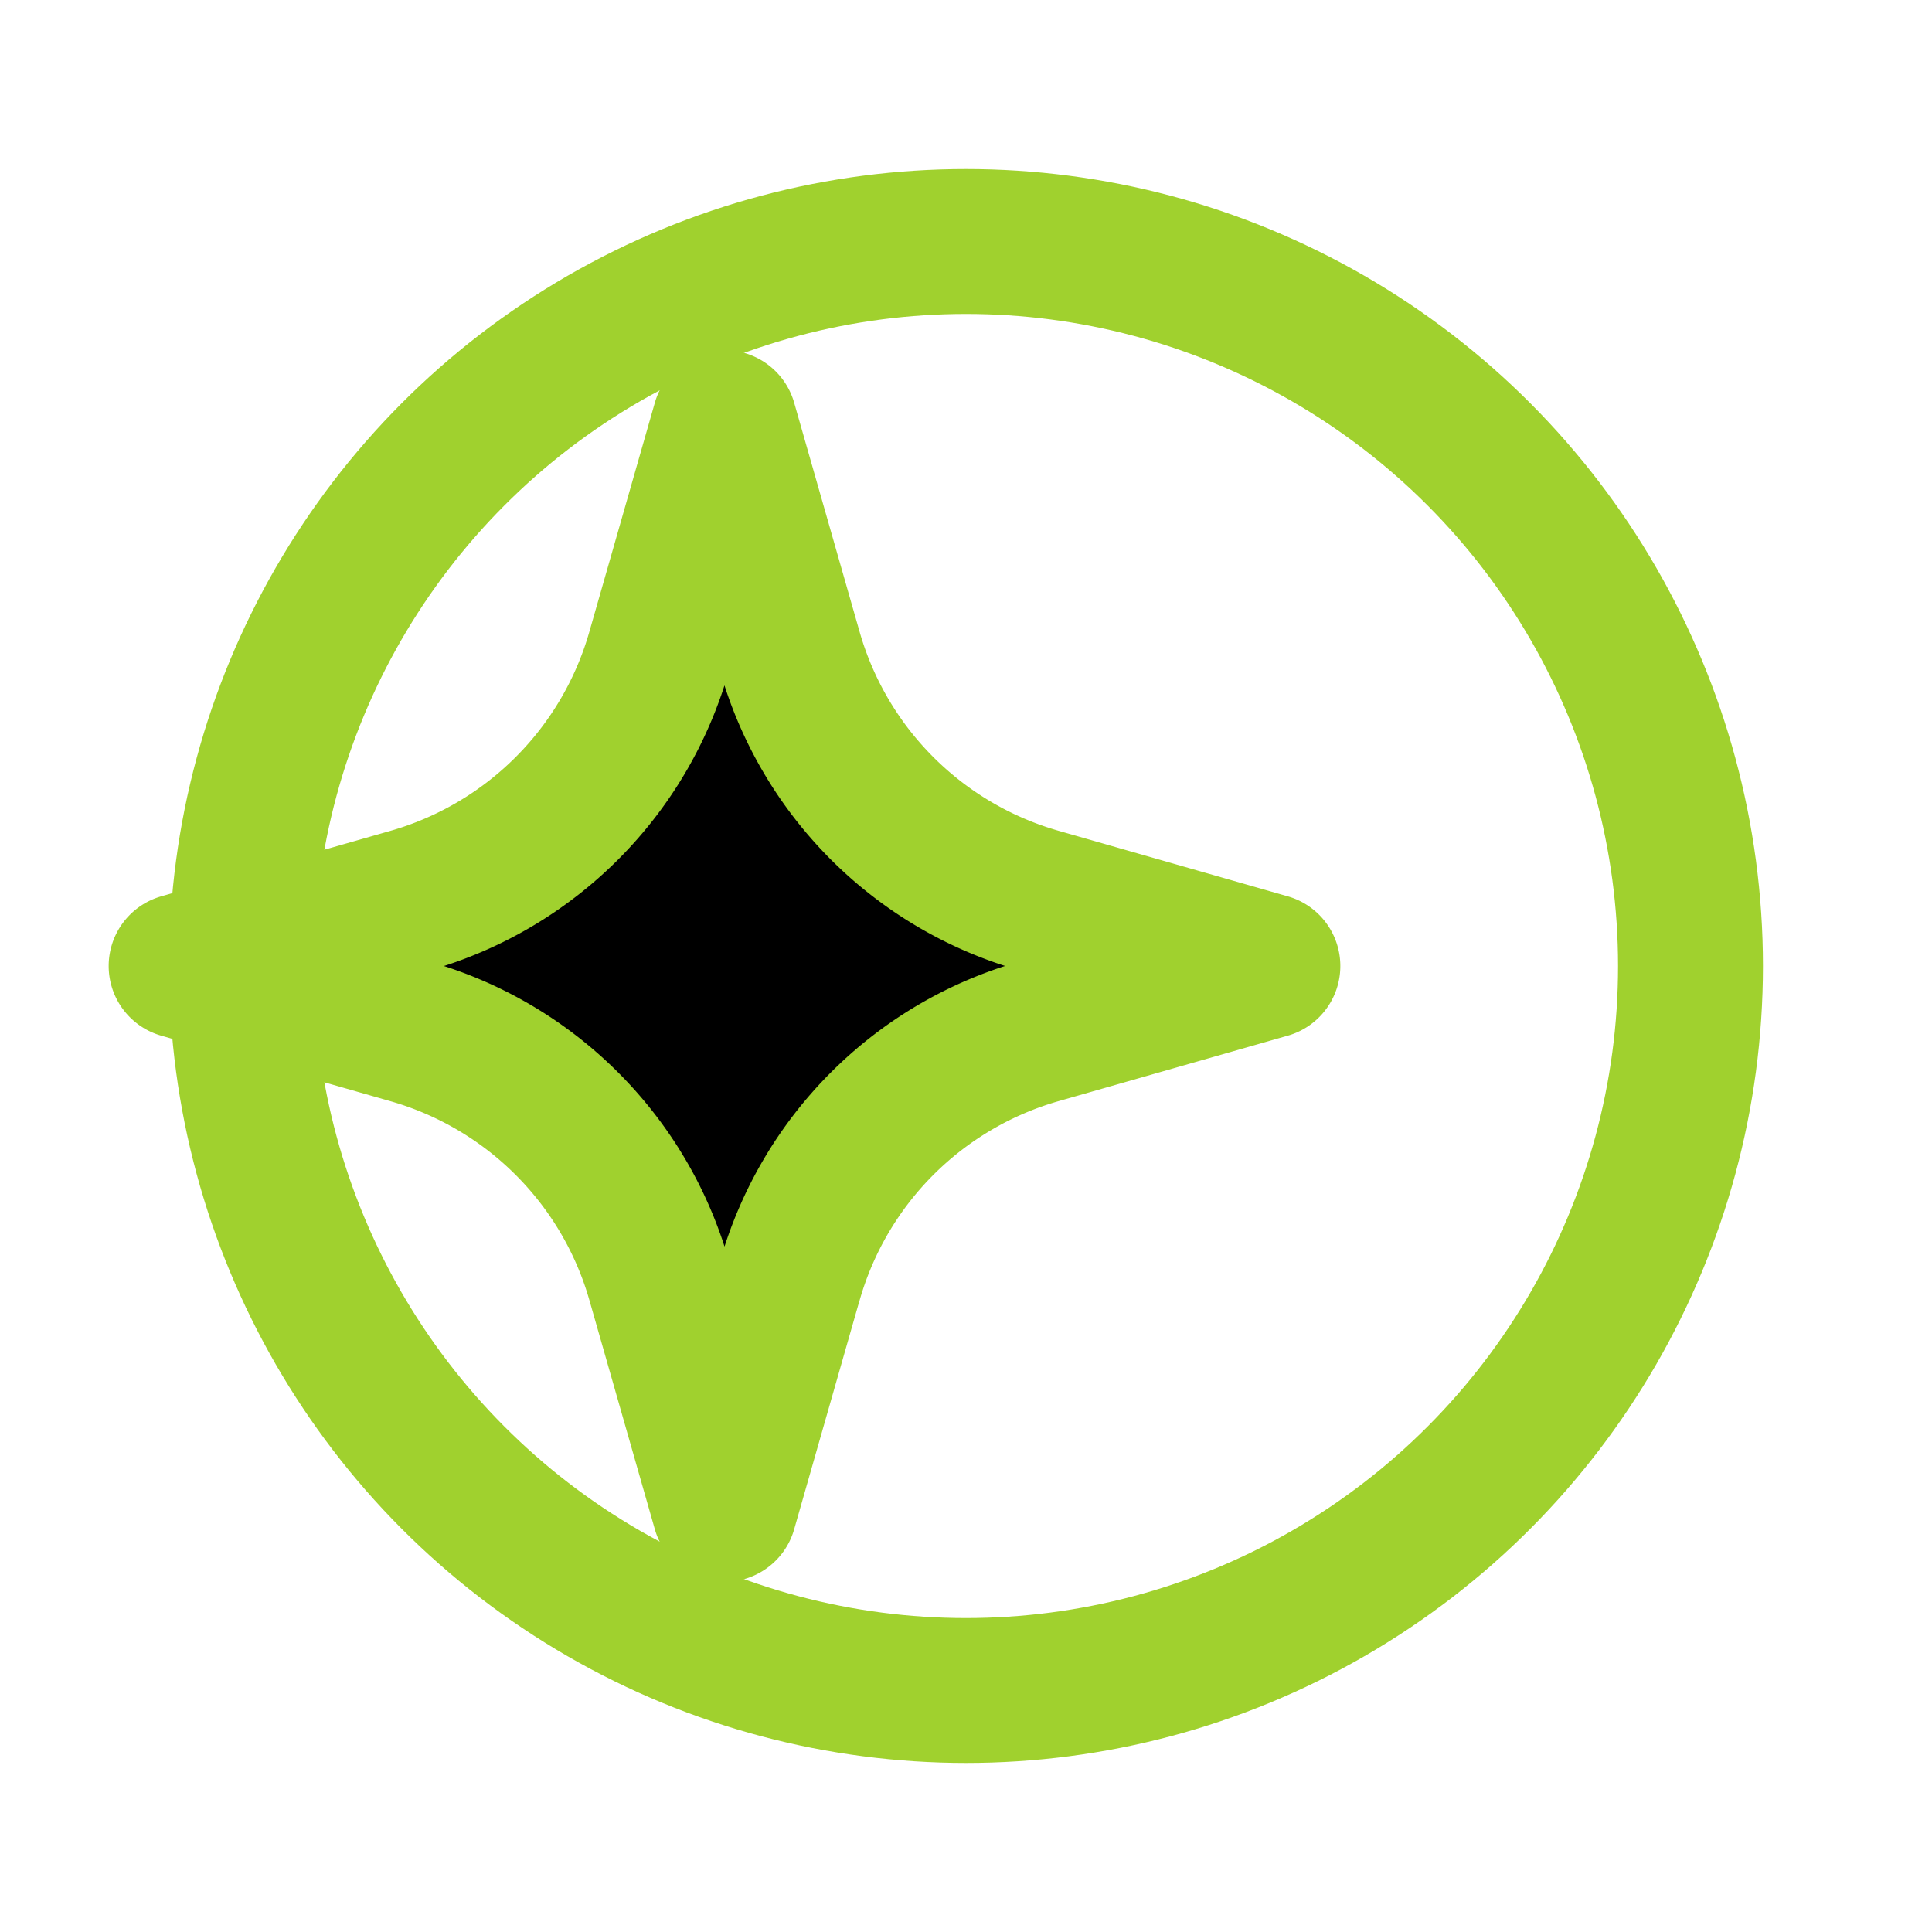
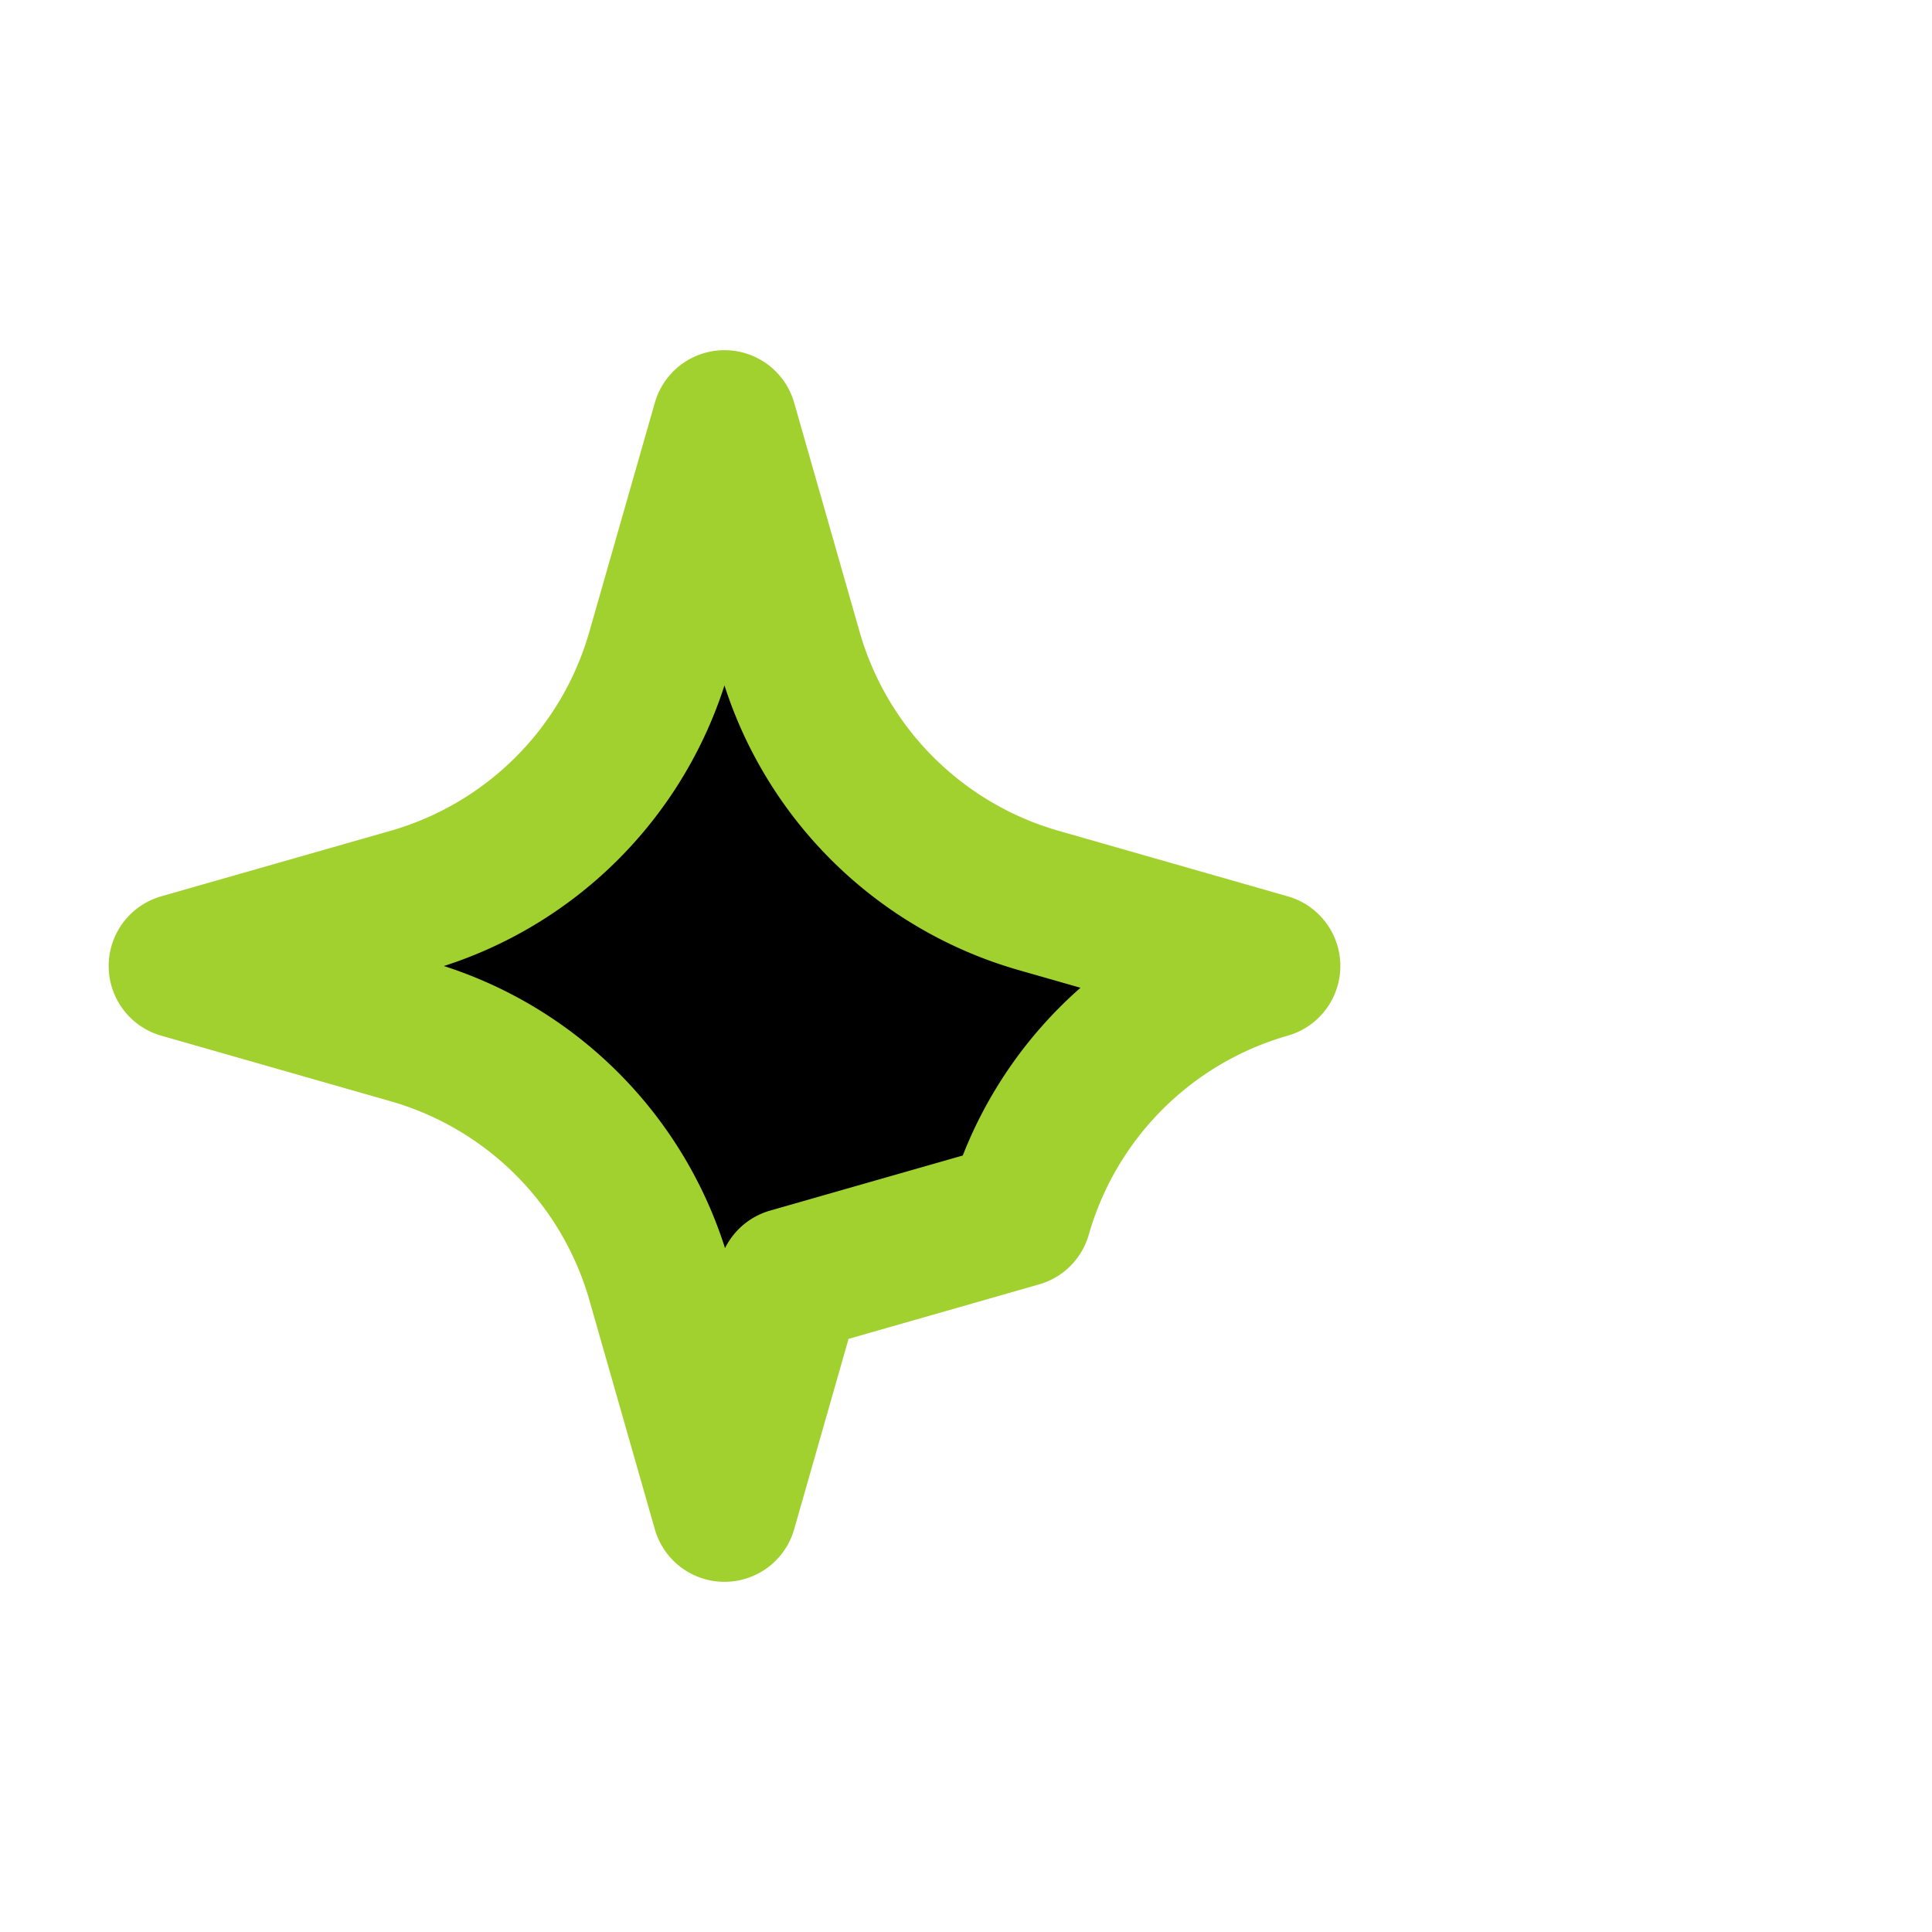
<svg xmlns="http://www.w3.org/2000/svg" viewBox="0 0 24 24">
-   <circle cx="12" cy="12" r="9" fill="none" stroke="#a0d12e" stroke-width="1.8" />
-   <path stroke-linecap="round" stroke-linejoin="round" stroke-width="1.8" stroke="#a0d12e" d="M9.813 15.904L9 18.75l-.813-2.846a4.5 4.5 0 00-3.09-3.09L2.25 12l2.846-.813a4.5 4.5 0 003.09-3.09L9 5.25l.813 2.846a4.5 4.5 0 003.09 3.09L15.75 12l-2.846.813a4.5 4.5 0 00-3.09 3.09z" />
+   <path stroke-linecap="round" stroke-linejoin="round" stroke-width="1.8" stroke="#a0d12e" d="M9.813 15.904L9 18.75l-.813-2.846a4.5 4.5 0 00-3.09-3.09L2.25 12l2.846-.813a4.5 4.5 0 003.09-3.09L9 5.25l.813 2.846a4.5 4.5 0 003.09 3.09L15.75 12a4.5 4.5 0 00-3.09 3.09z" />
</svg>